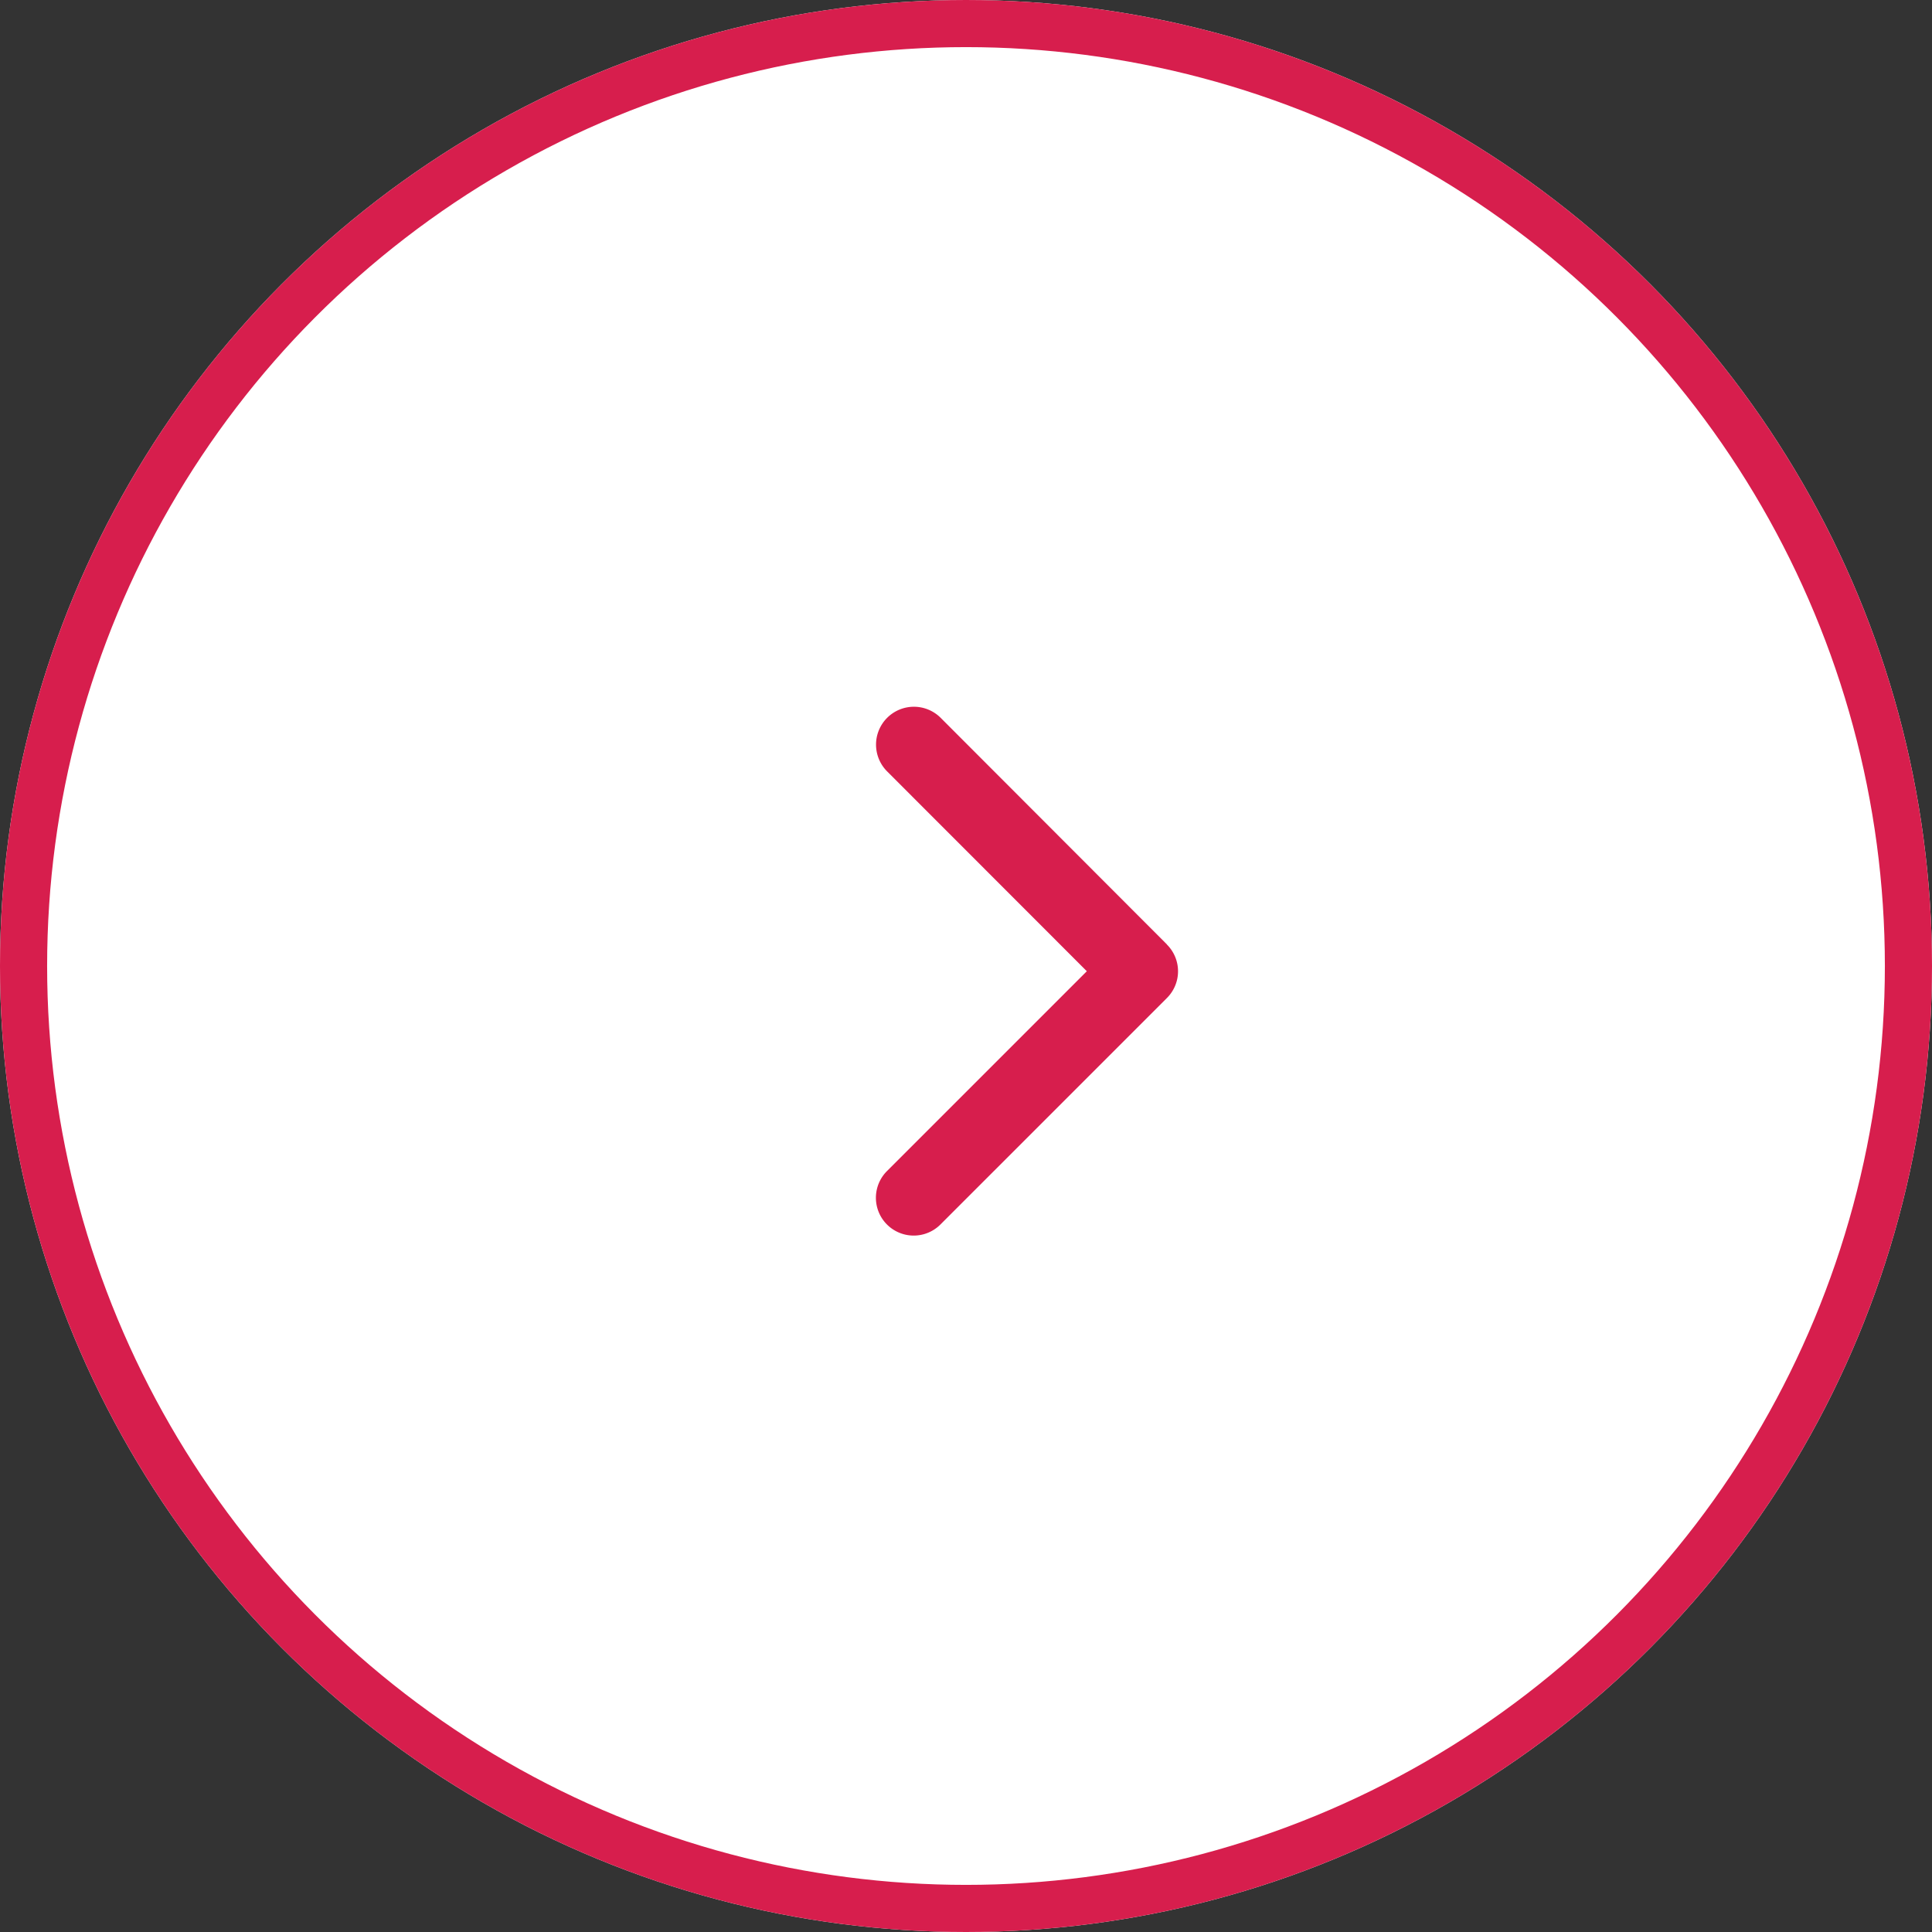
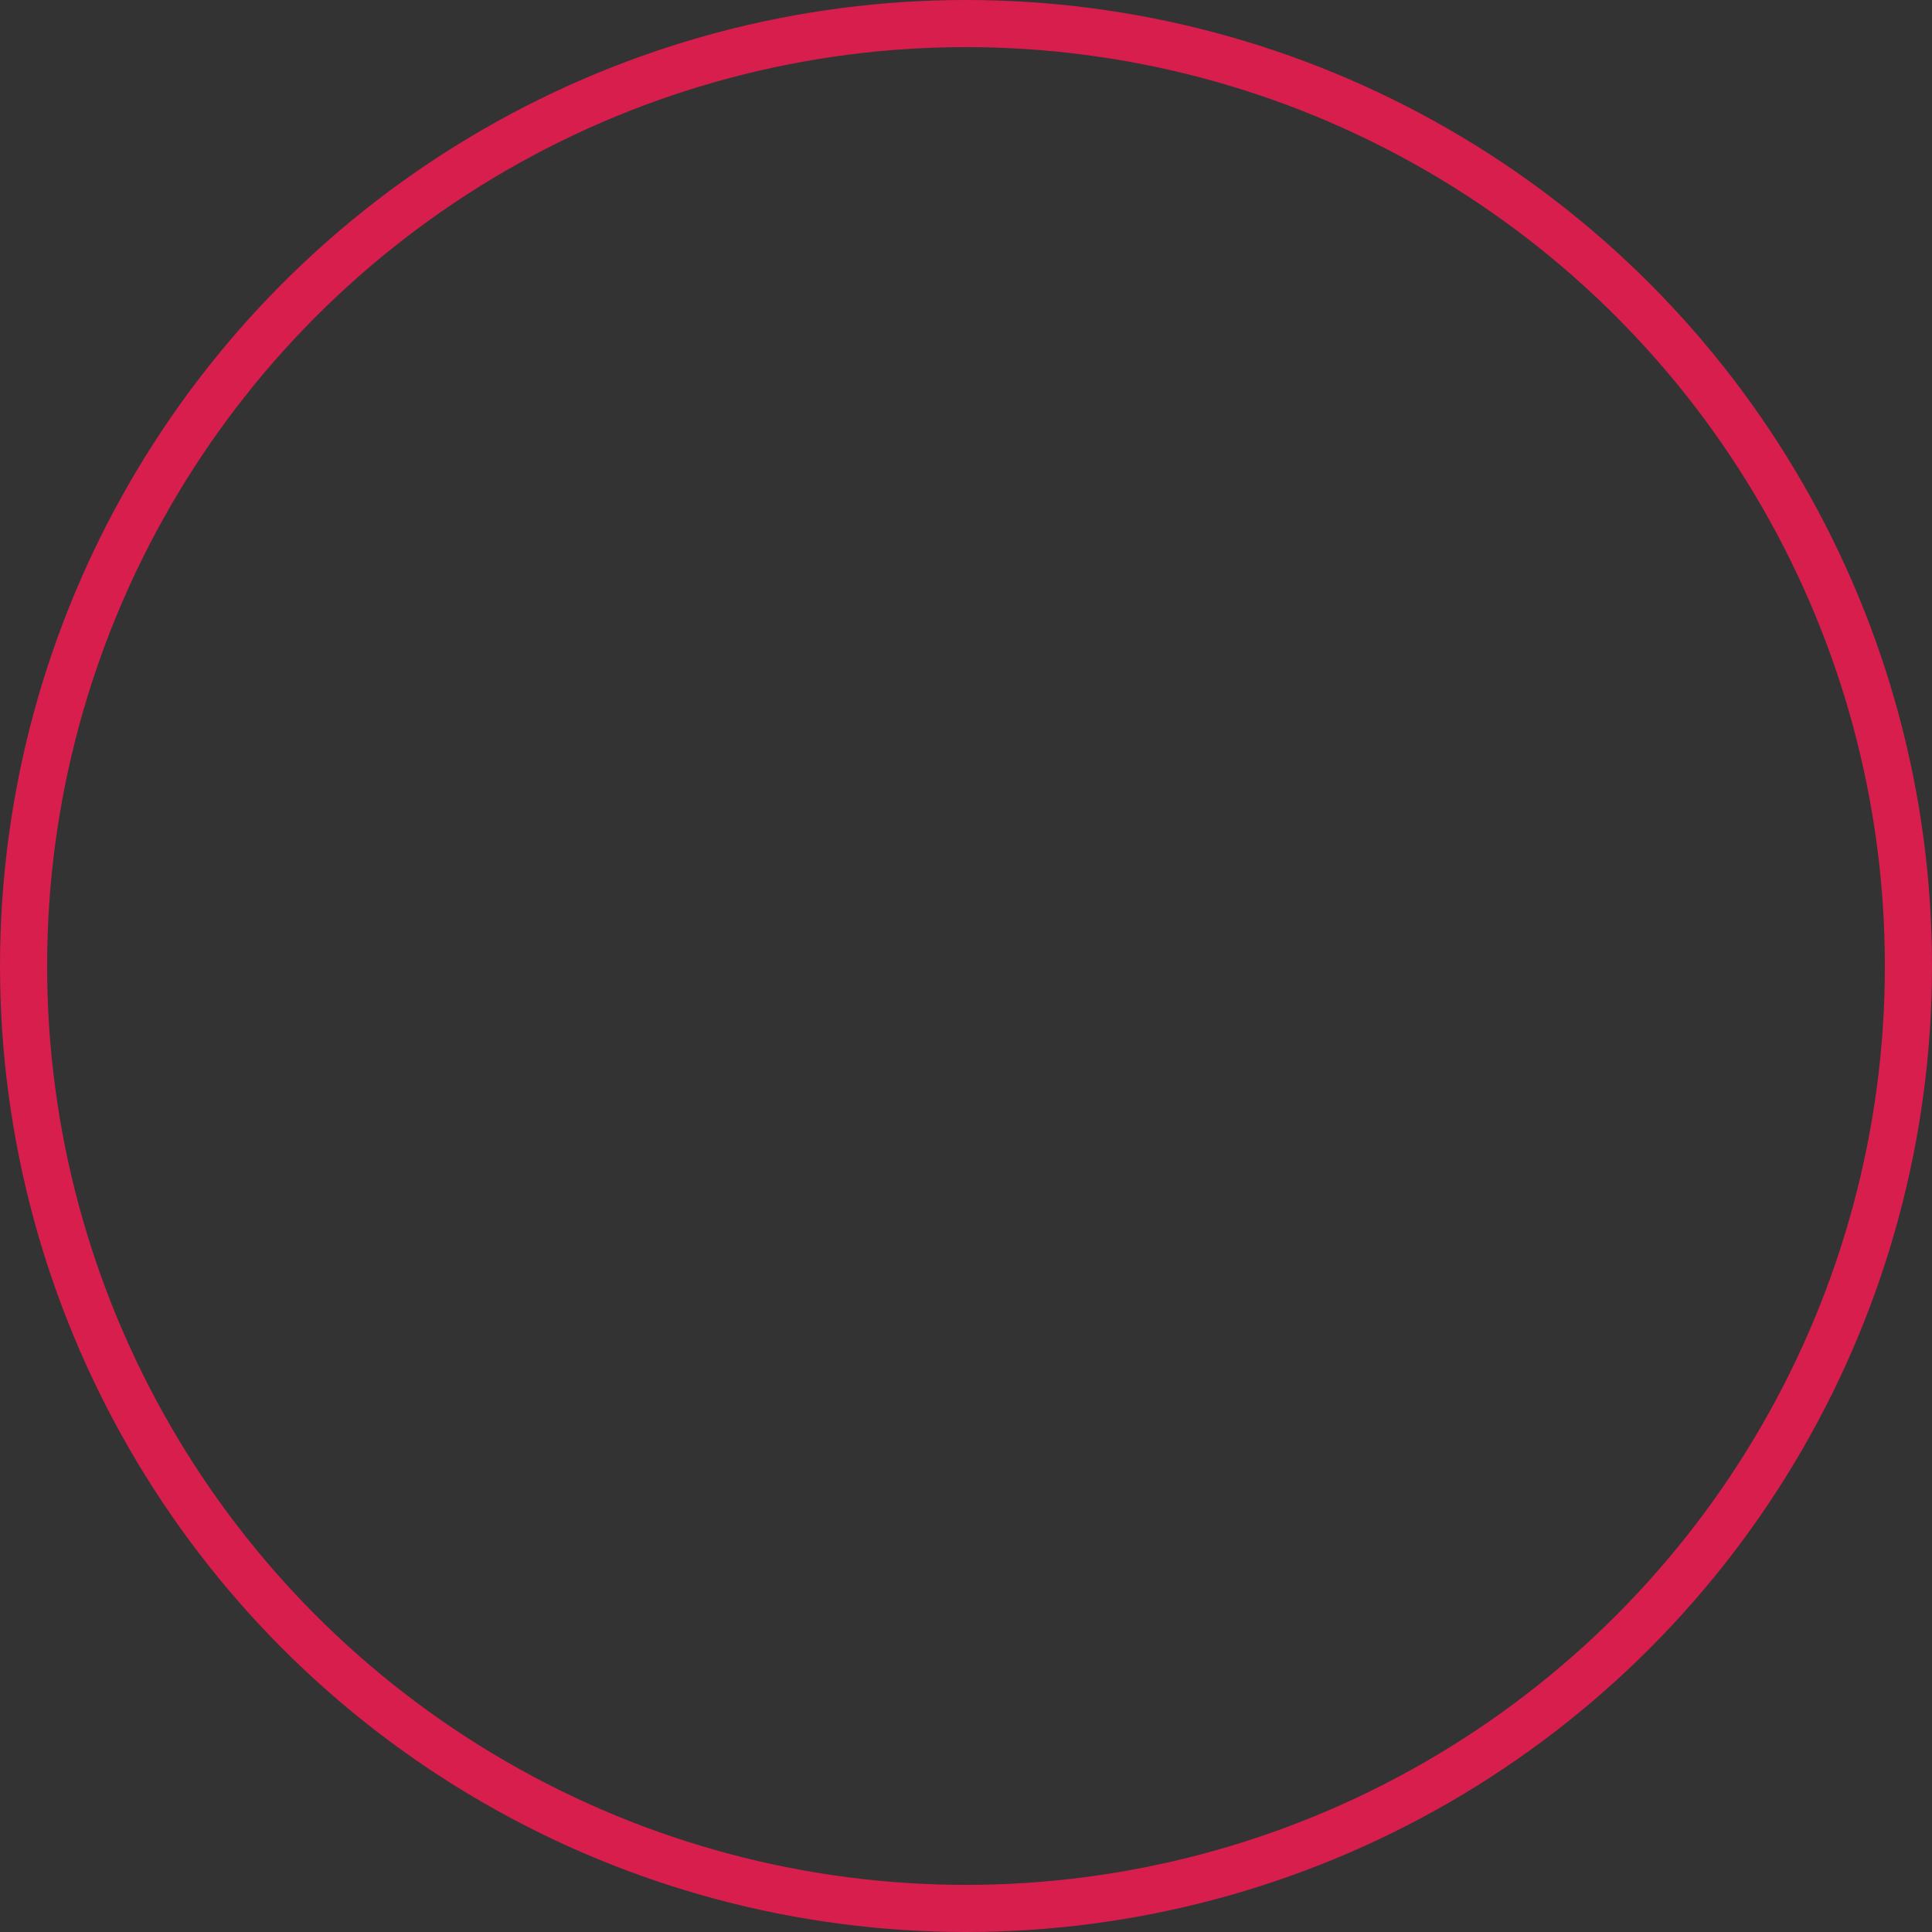
<svg xmlns="http://www.w3.org/2000/svg" width="41" height="41" viewBox="0 0 41 41">
  <rect x="0" y="0" width="41" height="41" fill="#333333" stroke="none" />
  <g id="btn-icon" transform="translate(-650.657 -3805)">
    <g id="楕円形_155" data-name="楕円形 155" transform="translate(650.657 3805)" fill="#fff" stroke="#d71e4d" stroke-width="1">
-       <circle cx="20.5" cy="20.5" r="20.5" stroke="none" />
      <circle cx="20.5" cy="20.5" r="20" fill="none" />
    </g>
-     <path id="chevron-right-solid_3_" data-name="chevron-right-solid (3)" d="M70.1,36.97a.8.8,0,0,1,0,1.134l-4.807,4.807a.8.8,0,0,1-1.134-1.134L68.4,37.536l-4.239-4.242A.8.8,0,0,1,65.3,32.16L70.1,36.967Z" transform="translate(605.321 3788.075)" fill="#d71e4d" />
  </g>
</svg>